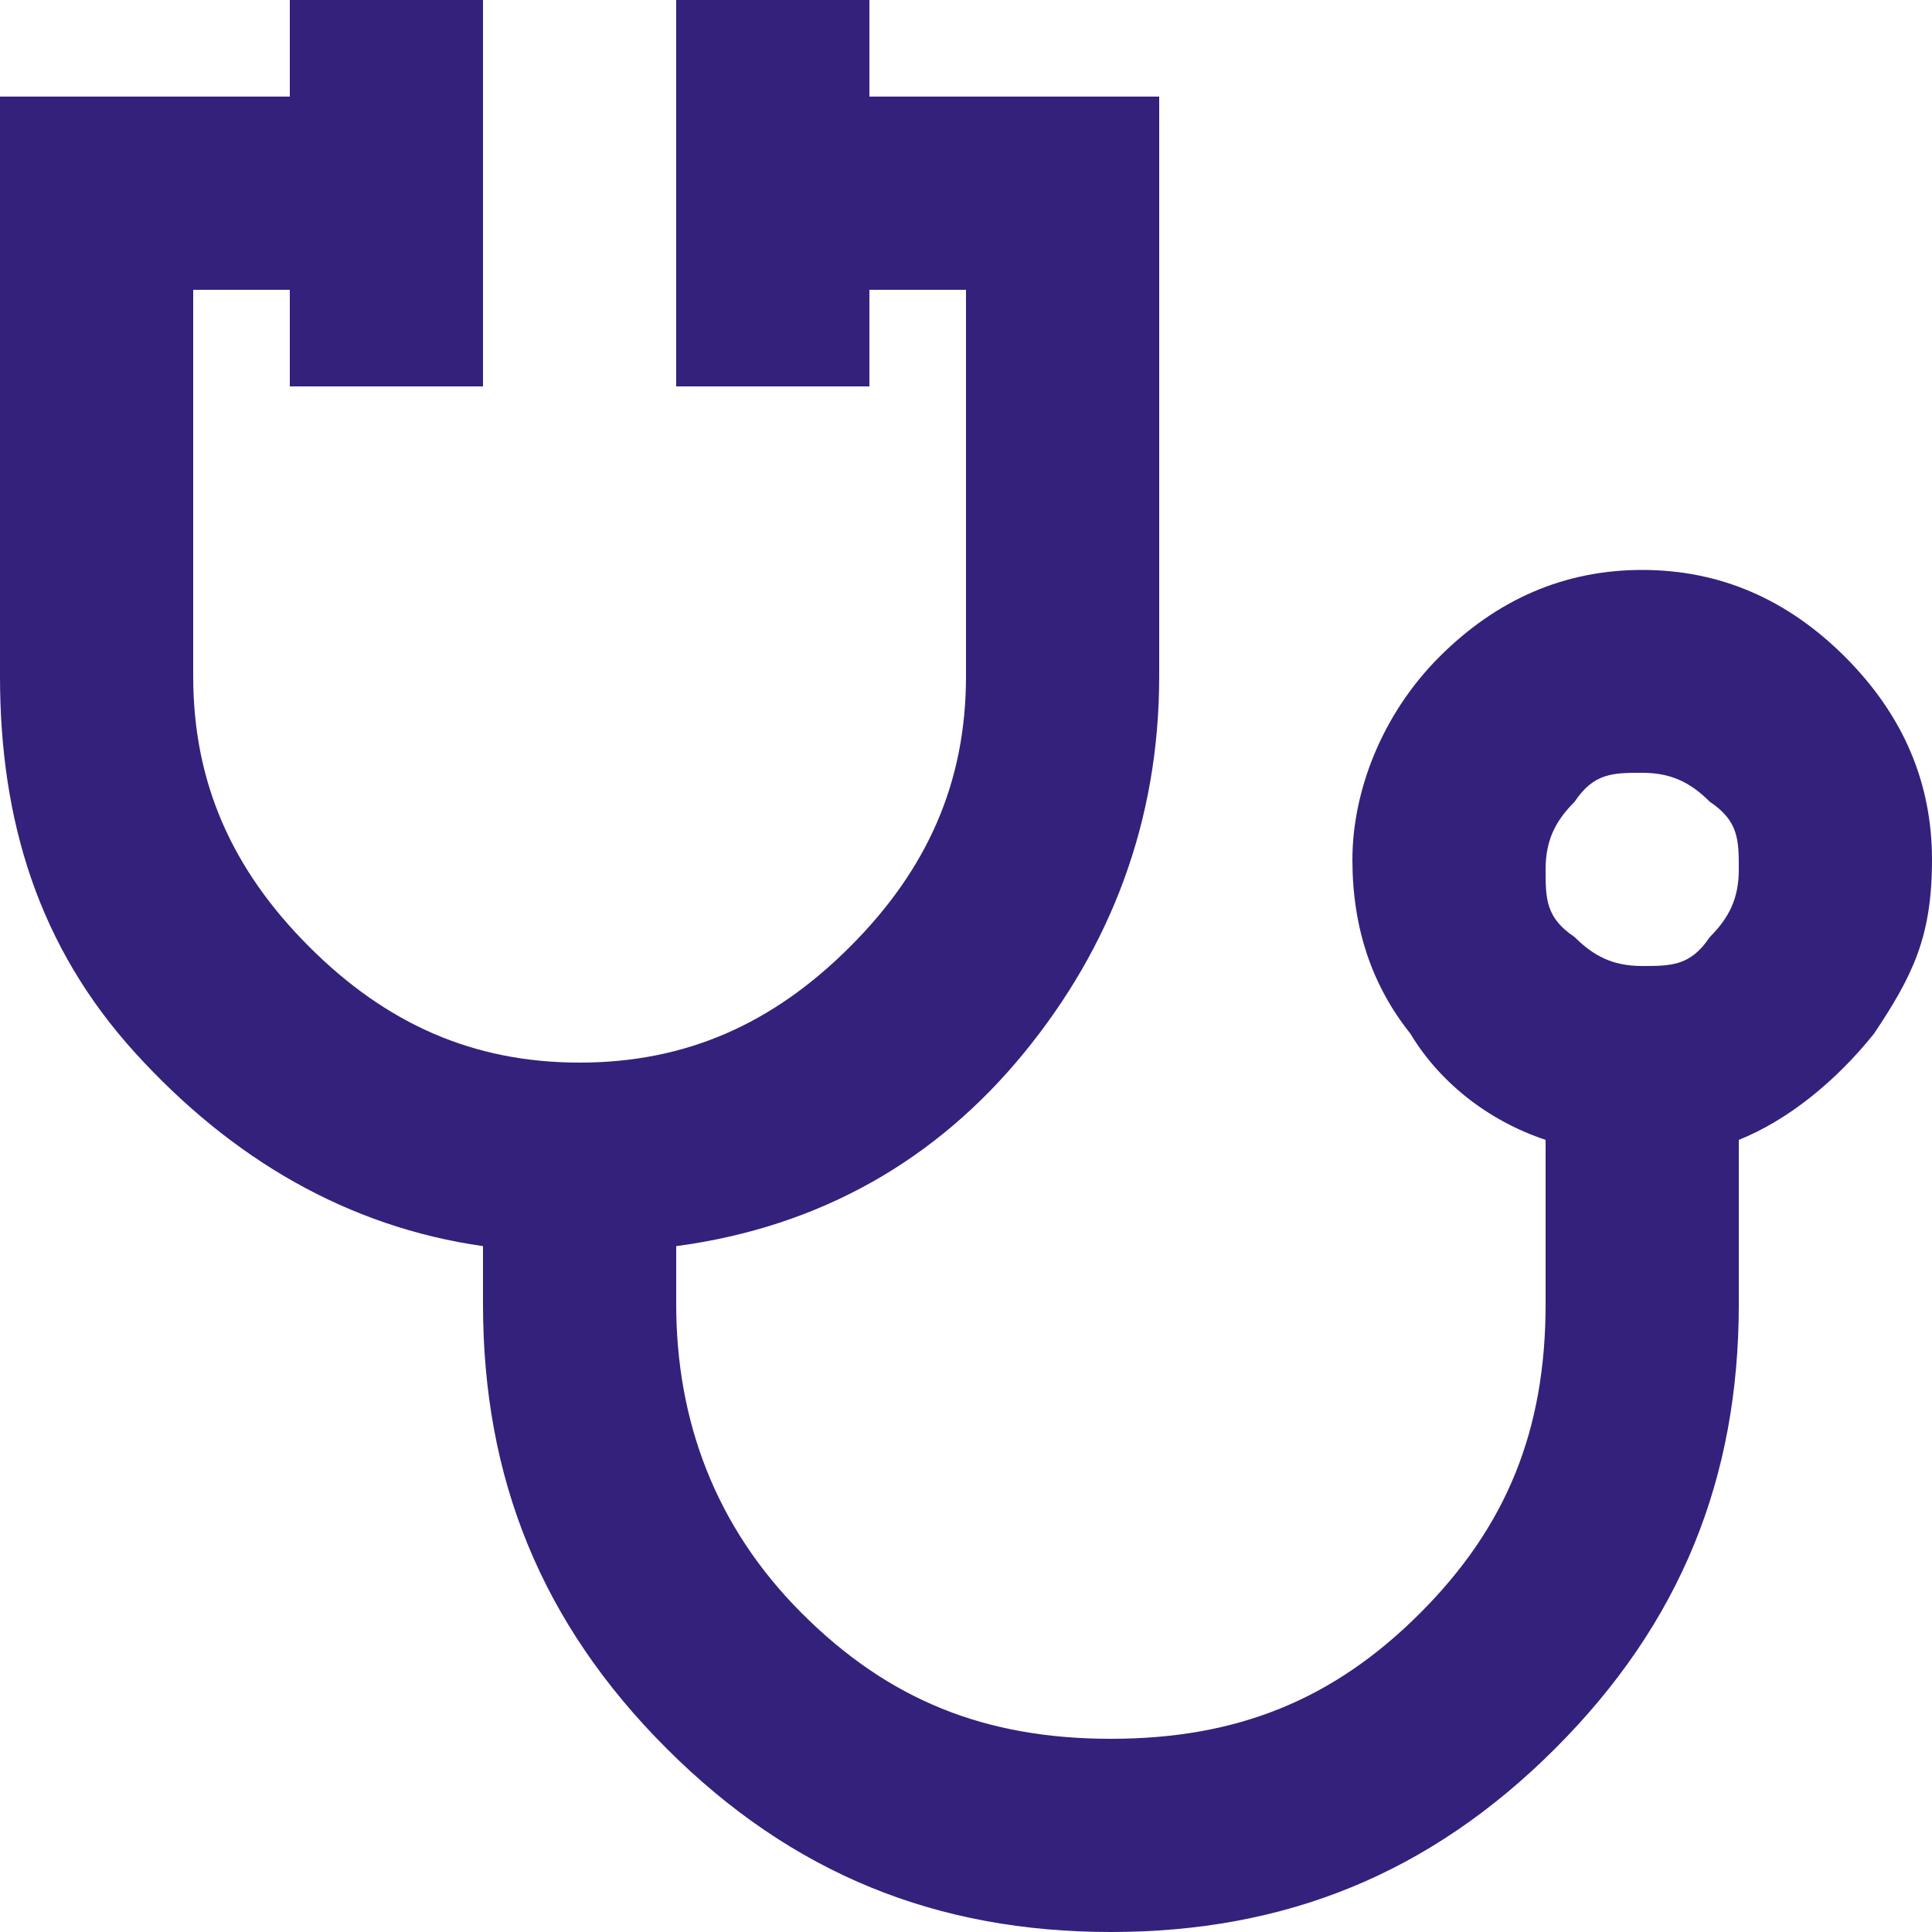
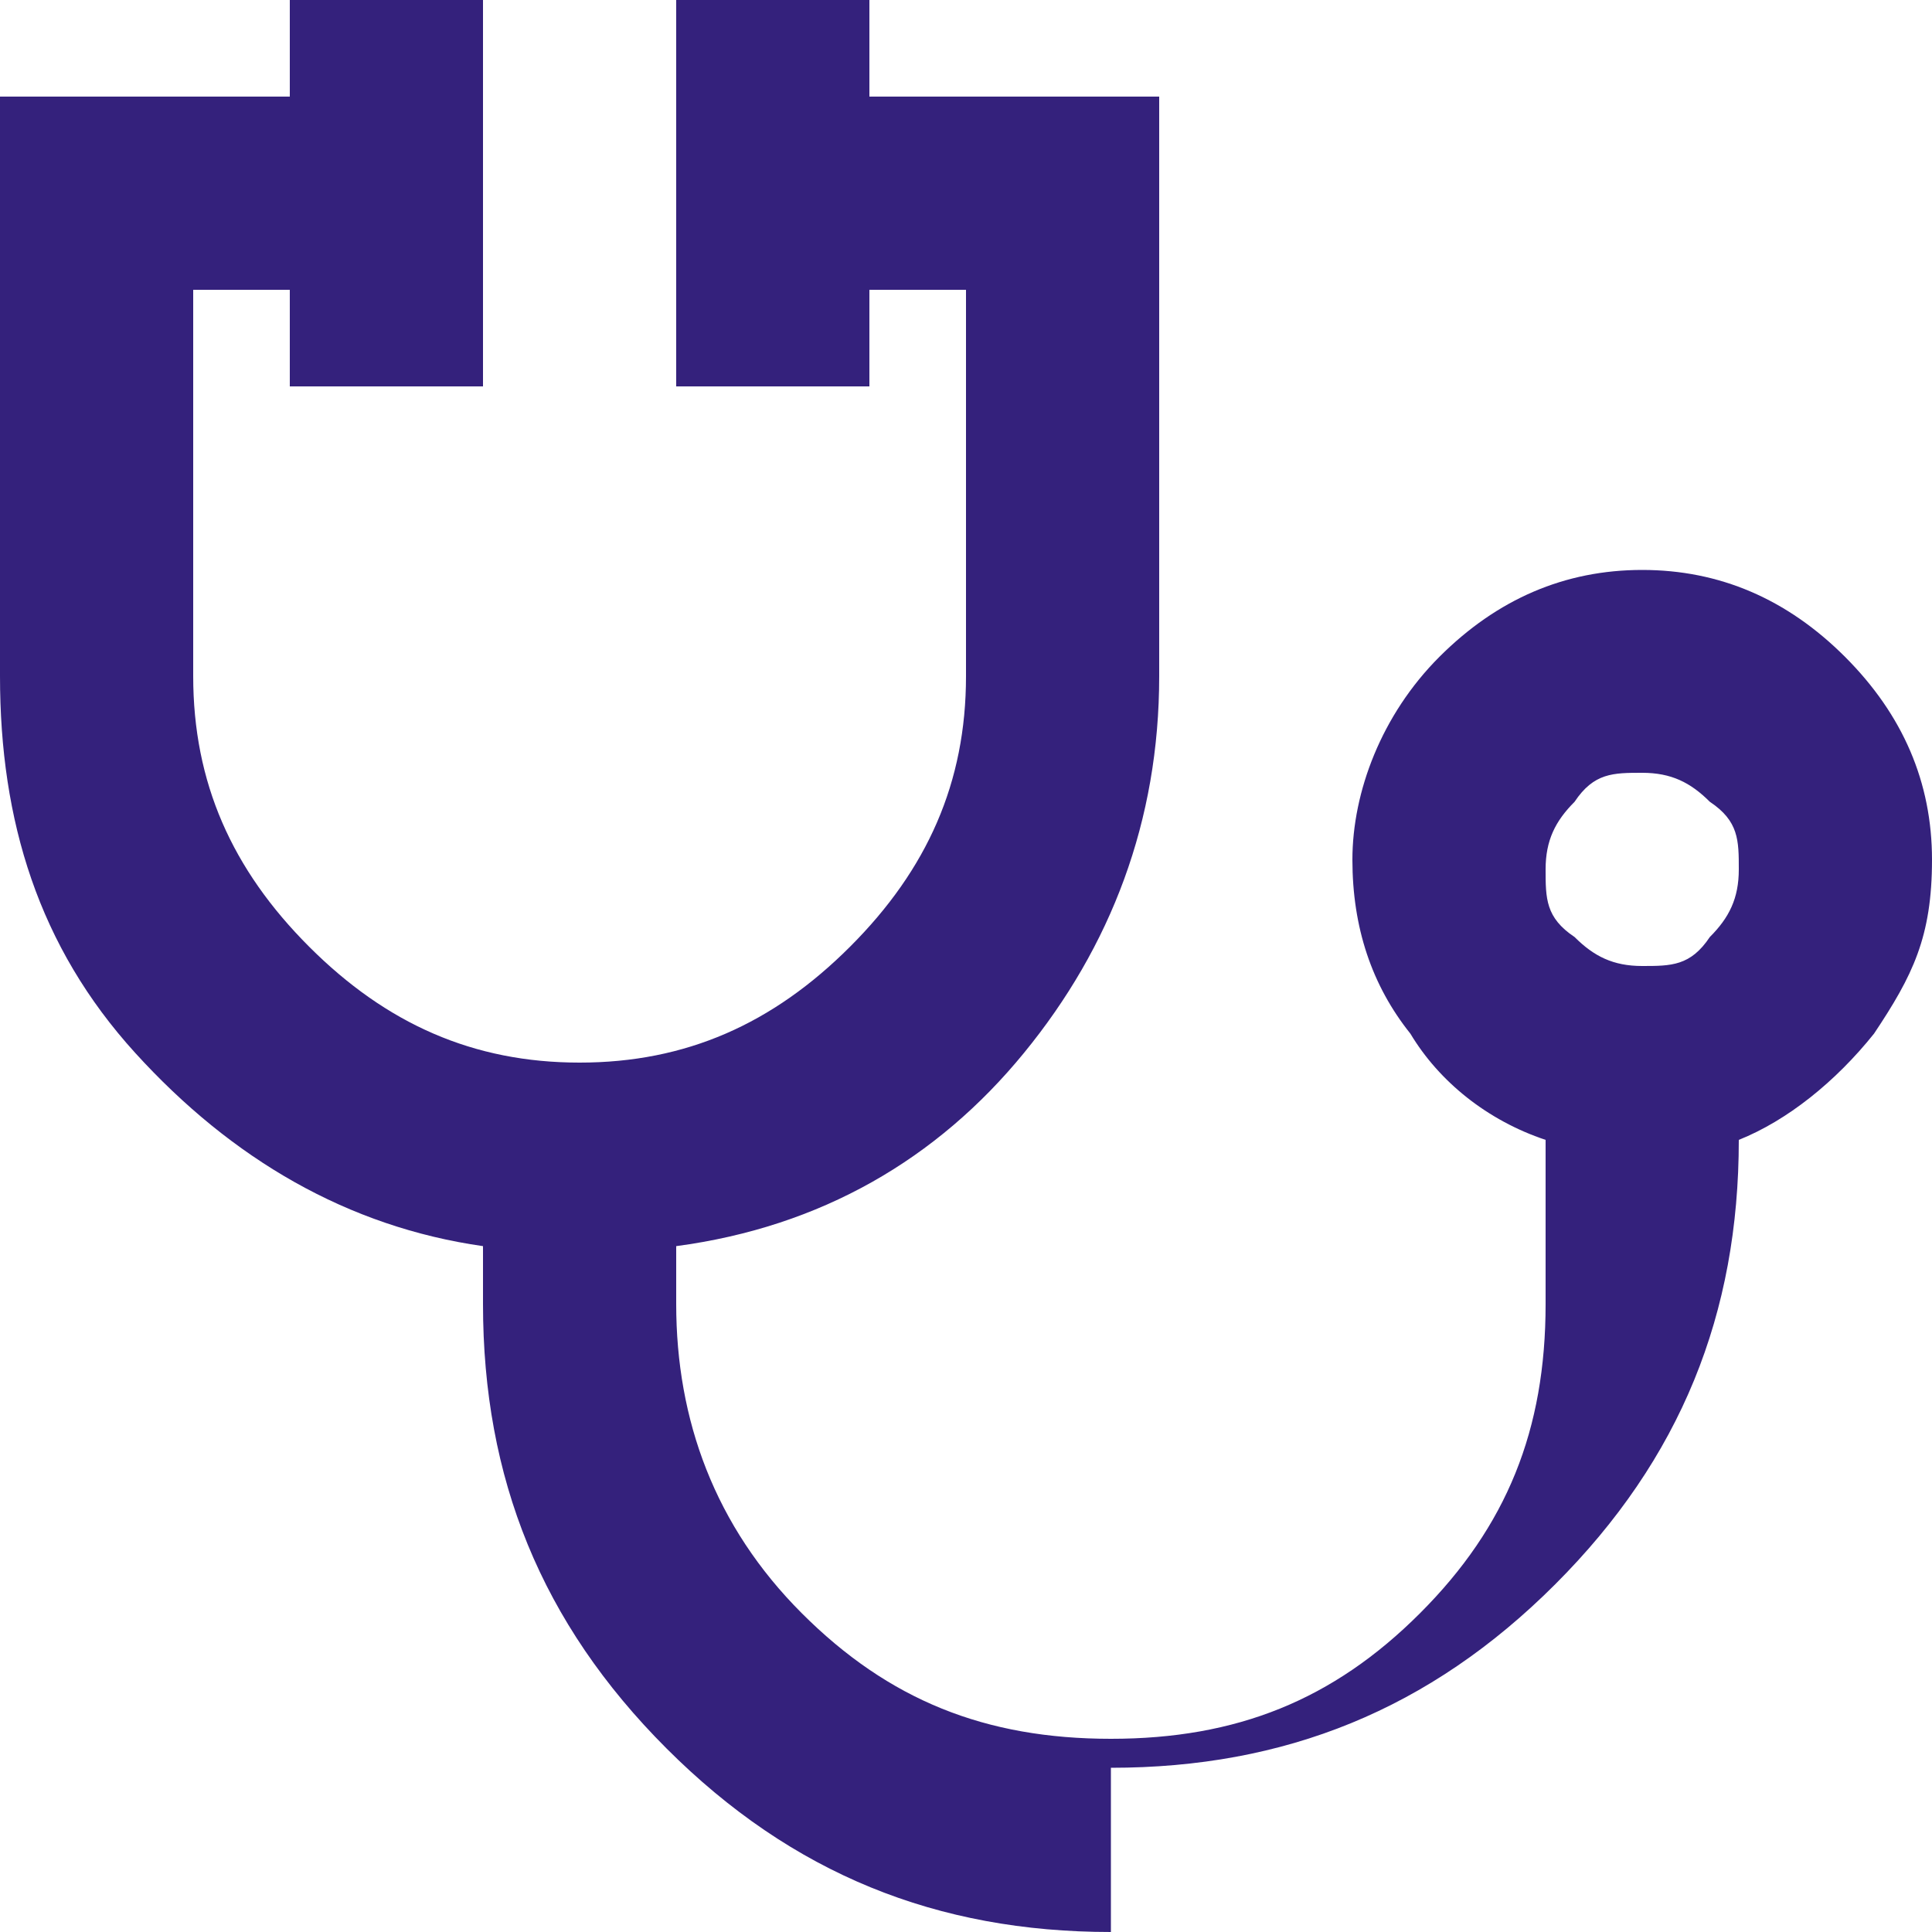
<svg xmlns="http://www.w3.org/2000/svg" id="Layer_2" viewBox="0 0 20 20">
  <defs>
    <style>.cls-1{fill:#34217c;}</style>
  </defs>
  <g id="Layer_1-2">
-     <path class="cls-1" d="M11.5,20c-1.8,0-3.3-.6-4.6-1.9s-1.9-2.8-1.9-4.6v-.6c-1.4-.2-2.6-.9-3.6-2s-1.4-2.4-1.4-3.9V1h3V0h2v4h-2v-1h-1v4c0,1.1.4,2,1.2,2.8s1.7,1.2,2.8,1.2,2-.4,2.8-1.2,1.2-1.7,1.2-2.8V3h-1v1h-2V0h2v1h3v6c0,1.5-.5,2.8-1.4,3.9-.9,1.1-2.1,1.8-3.6,2v.6c0,1.2.4,2.3,1.3,3.2s1.9,1.3,3.2,1.3,2.3-.4,3.2-1.3,1.3-1.9,1.3-3.2v-1.7c-.6-.2-1.1-.6-1.4-1.1-.4-.5-.6-1.1-.6-1.8s.3-1.5.9-2.1,1.3-.9,2.1-.9,1.5.3,2.1.9c.6.6.9,1.3.9,2.1s-.2,1.2-.6,1.8c-.4.5-.9.9-1.4,1.1v1.7c0,1.8-.6,3.3-1.9,4.6-1.3,1.3-2.8,1.9-4.6,1.9ZM17,10c.3,0,.5,0,.7-.3.2-.2.3-.4.3-.7s0-.5-.3-.7c-.2-.2-.4-.3-.7-.3s-.5,0-.7.3c-.2.2-.3.4-.3.7s0,.5.3.7c.2.2.4.3.7.3Z" />
+     <path class="cls-1" d="M11.5,20c-1.8,0-3.3-.6-4.6-1.9s-1.9-2.8-1.9-4.6v-.6c-1.4-.2-2.6-.9-3.6-2s-1.4-2.4-1.4-3.9V1h3V0h2v4h-2v-1h-1v4c0,1.1.4,2,1.2,2.8s1.7,1.2,2.8,1.2,2-.4,2.8-1.2,1.2-1.7,1.2-2.8V3h-1v1h-2V0h2v1h3v6c0,1.5-.5,2.8-1.4,3.9-.9,1.1-2.1,1.8-3.6,2v.6c0,1.2.4,2.3,1.3,3.2s1.9,1.3,3.2,1.3,2.3-.4,3.2-1.3,1.3-1.9,1.3-3.2v-1.7c-.6-.2-1.1-.6-1.4-1.1-.4-.5-.6-1.1-.6-1.8s.3-1.5.9-2.1,1.3-.9,2.1-.9,1.5.3,2.1.9c.6.6.9,1.3.9,2.1s-.2,1.2-.6,1.8c-.4.5-.9.9-1.4,1.1c0,1.8-.6,3.3-1.9,4.6-1.3,1.3-2.8,1.9-4.6,1.9ZM17,10c.3,0,.5,0,.7-.3.2-.2.3-.4.3-.7s0-.5-.3-.7c-.2-.2-.4-.3-.7-.3s-.5,0-.7.3c-.2.2-.3.4-.3.7s0,.5.3.7c.2.2.4.3.7.3Z" />
  </g>
</svg>